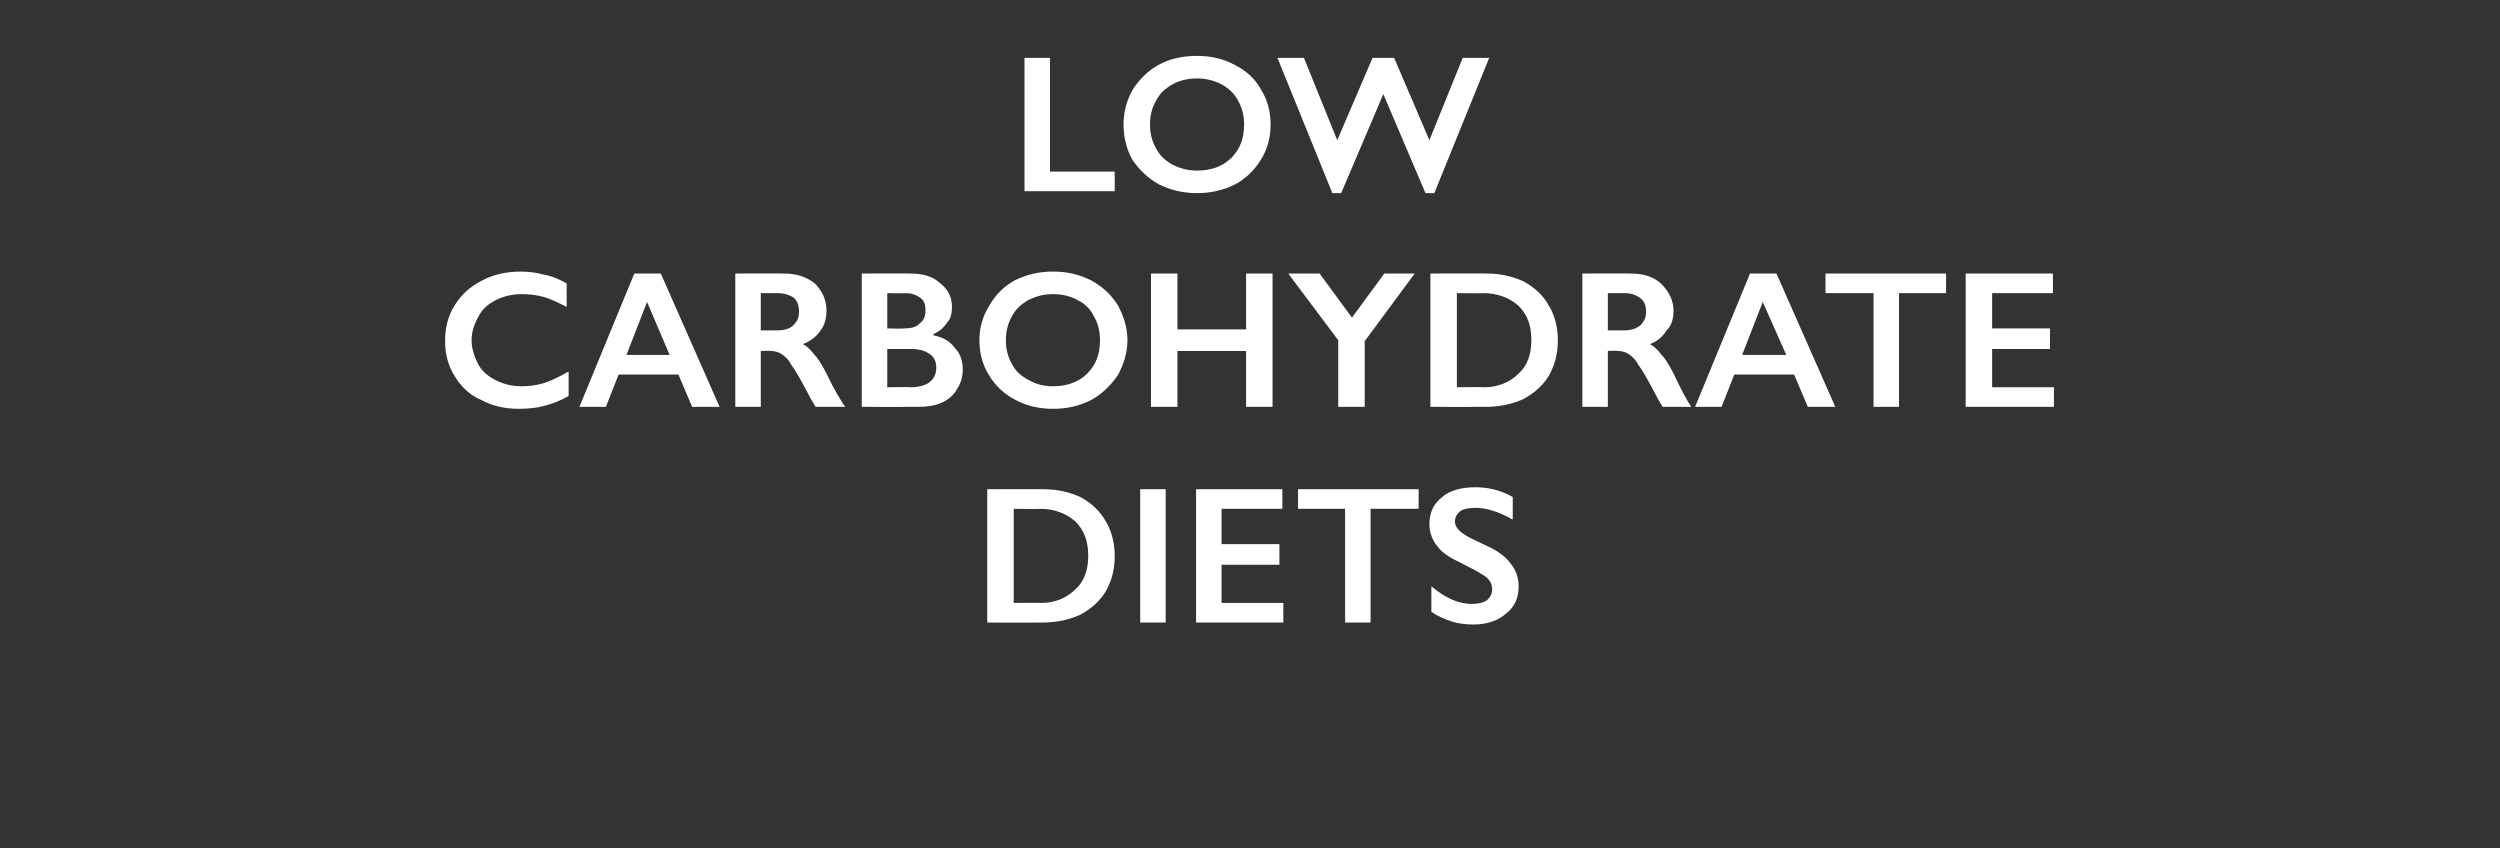
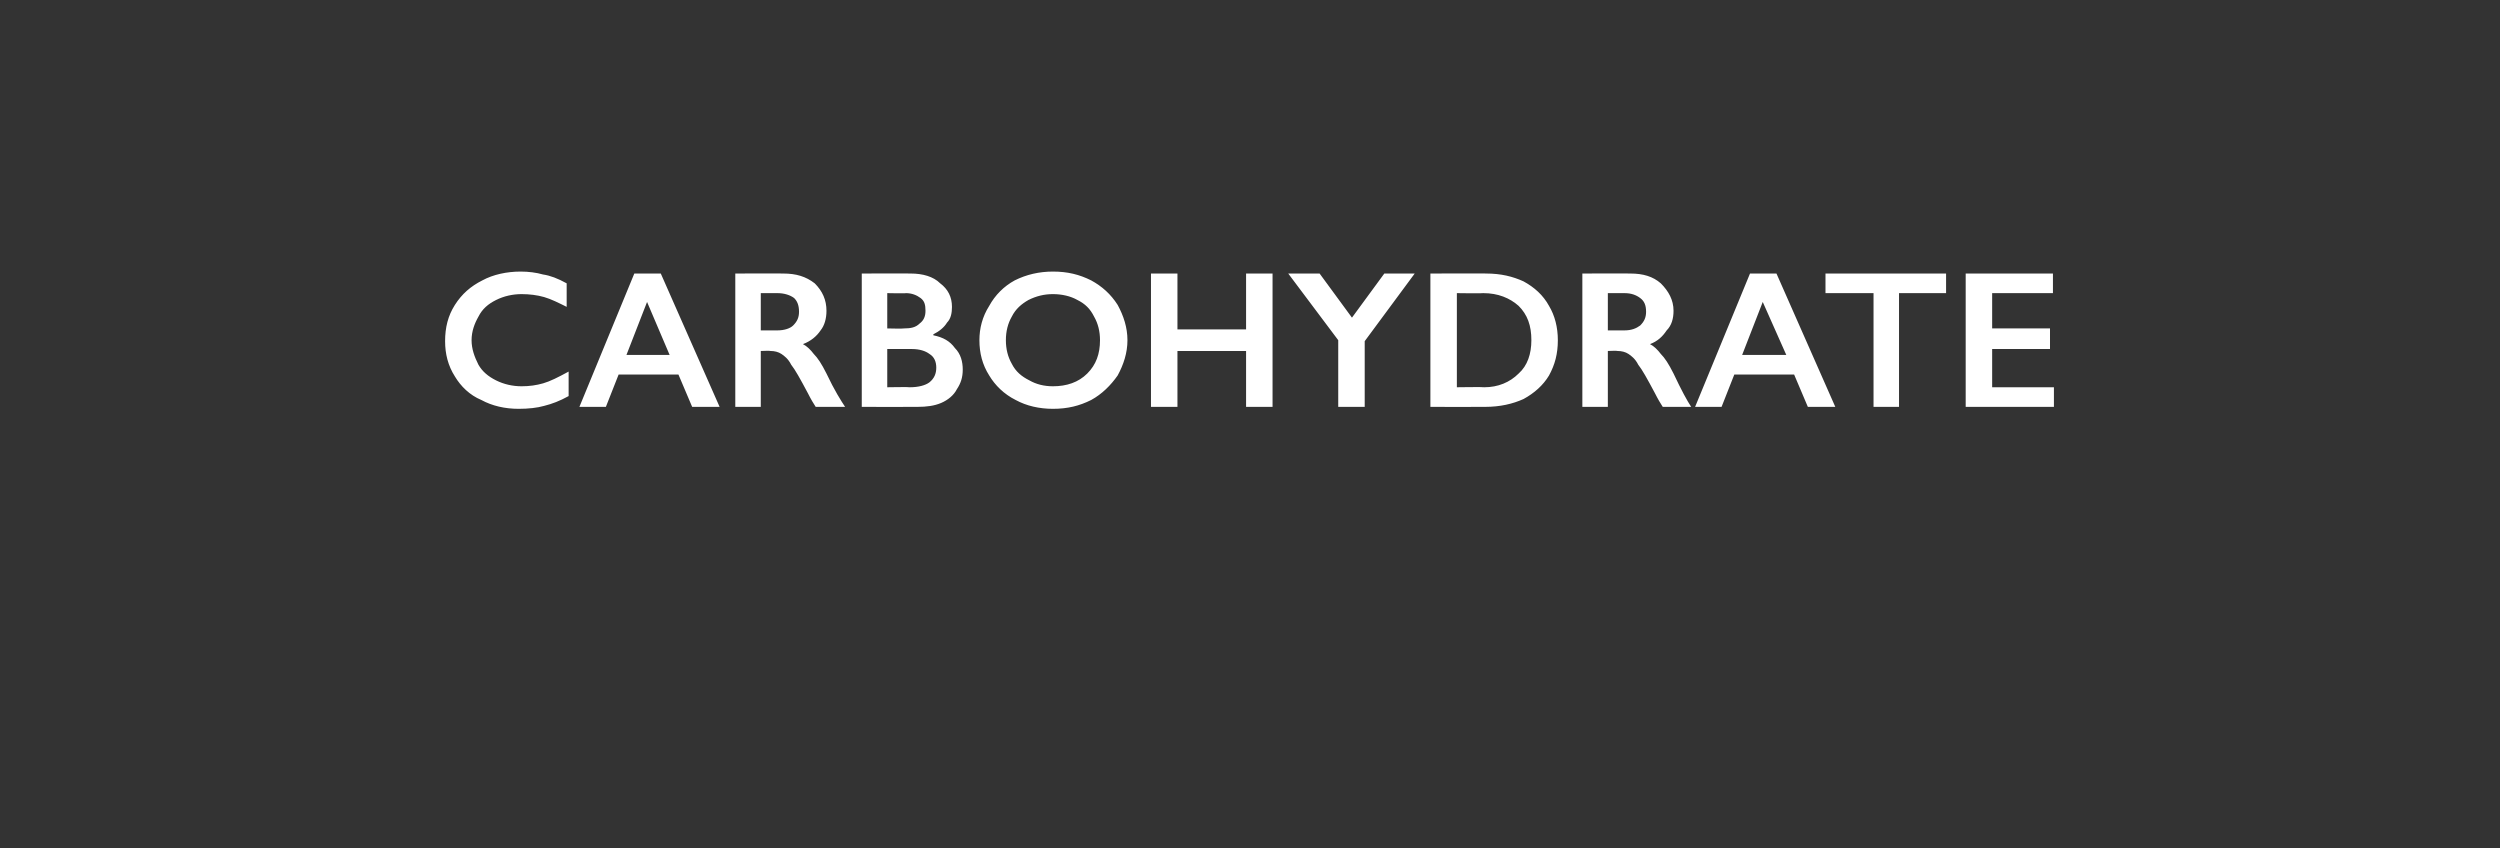
<svg xmlns="http://www.w3.org/2000/svg" version="1.1" width="255px" height="86.5px" viewBox="0 -5 255 86.5" style="top:-5px">
  <rect x="0" y="-5" width="255" height="86.5" fill="#333333" stroke="none" />
  <desc>Low carbohydrate diets</desc>
  <defs />
  <g id="Polygon138530">
-     <path d="M 106.4 44.9 C 107.9 44.9 109.1 45.2 110.2 45.7 C 111.3 46.3 112.2 47.1 112.8 48.2 C 113.4 49.2 113.7 50.4 113.7 51.7 C 113.7 53.1 113.4 54.2 112.8 55.3 C 112.2 56.3 111.3 57.1 110.2 57.7 C 109.1 58.2 107.8 58.5 106.3 58.5 C 106.29 58.52 100.7 58.5 100.7 58.5 L 100.7 44.9 C 100.7 44.9 106.45 44.88 106.4 44.9 Z M 106.2 56.5 C 107.6 56.5 108.8 56 109.7 55.1 C 110.6 54.3 111 53.1 111 51.7 C 111 50.2 110.6 49.1 109.7 48.2 C 108.8 47.4 107.6 46.9 106.1 46.9 C 106.08 46.94 103.4 46.9 103.4 46.9 L 103.4 56.5 C 103.4 56.5 106.17 56.46 106.2 56.5 Z M 118.9 44.9 L 118.9 58.5 L 116.3 58.5 L 116.3 44.9 L 118.9 44.9 Z M 130.8 44.9 L 130.8 46.9 L 124.6 46.9 L 124.6 50.5 L 130.5 50.5 L 130.5 52.6 L 124.6 52.6 L 124.6 56.5 L 130.9 56.5 L 130.9 58.5 L 122 58.5 L 122 44.9 L 130.8 44.9 Z M 144.7 44.9 L 144.7 46.9 L 139.8 46.9 L 139.8 58.5 L 137.2 58.5 L 137.2 46.9 L 132.4 46.9 L 132.4 44.9 L 144.7 44.9 Z M 150.5 44.7 C 151.8 44.7 153.1 45 154.3 45.7 C 154.3 45.7 154.3 48 154.3 48 C 152.9 47.2 151.6 46.8 150.5 46.8 C 149.9 46.8 149.3 46.9 149 47.1 C 148.6 47.4 148.4 47.8 148.4 48.2 C 148.4 48.7 148.8 49.2 149.5 49.6 C 149.6 49.7 150.4 50.1 151.7 50.7 C 152.8 51.2 153.6 51.8 154.1 52.5 C 154.6 53.1 154.9 53.9 154.9 54.8 C 154.9 56 154.5 56.9 153.6 57.6 C 152.8 58.3 151.7 58.7 150.3 58.7 C 149.5 58.7 148.7 58.6 148.1 58.4 C 147.5 58.2 146.7 57.9 146 57.4 C 146 57.4 146 54.8 146 54.8 C 147.4 56 148.8 56.6 150.1 56.6 C 150.7 56.6 151.3 56.5 151.7 56.2 C 152 55.9 152.2 55.6 152.2 55.1 C 152.2 54.5 151.9 54 151.2 53.6 C 150.6 53.2 149.9 52.9 149 52.4 C 147.9 51.9 147.1 51.4 146.6 50.7 C 146.1 50.1 145.8 49.3 145.8 48.5 C 145.8 47.3 146.2 46.4 147.1 45.7 C 147.9 45 149.1 44.7 150.5 44.7 Z " stroke="none" fill="#fff" />
-   </g>
+     </g>
  <g id="Polygon138529">
    <path d="M 53.1 22.7 C 53.9 22.7 54.7 22.8 55.4 23 C 56.1 23.1 56.9 23.4 57.8 23.9 C 57.8 23.9 57.8 26.3 57.8 26.3 C 57 25.9 56.2 25.5 55.5 25.3 C 54.8 25.1 54 25 53.2 25 C 52.3 25 51.4 25.2 50.6 25.6 C 49.8 26 49.2 26.5 48.8 27.3 C 48.4 28 48.1 28.8 48.1 29.7 C 48.1 30.6 48.4 31.4 48.8 32.2 C 49.2 32.9 49.8 33.4 50.6 33.8 C 51.4 34.2 52.3 34.4 53.2 34.4 C 54 34.4 54.7 34.3 55.4 34.1 C 56.1 33.9 56.9 33.5 58 32.9 C 58 32.9 58 35.4 58 35.4 C 57.1 35.9 56.3 36.2 55.5 36.4 C 54.8 36.6 53.9 36.7 52.9 36.7 C 51.5 36.7 50.2 36.4 49.1 35.8 C 47.9 35.3 47 34.4 46.4 33.4 C 45.7 32.3 45.4 31.1 45.4 29.8 C 45.4 28.4 45.7 27.2 46.4 26.1 C 47.1 25 48 24.2 49.2 23.6 C 50.3 23 51.7 22.7 53.1 22.7 Z M 67.4 22.9 L 73.4 36.5 L 70.6 36.5 L 69.2 33.2 L 63.1 33.2 L 61.8 36.5 L 59.1 36.5 L 64.7 22.9 L 67.4 22.9 Z M 63.9 31.2 L 68.3 31.2 L 66 25.8 L 63.9 31.2 Z M 79.9 22.9 C 81.2 22.9 82.2 23.2 83.1 23.9 C 83.9 24.7 84.3 25.6 84.3 26.7 C 84.3 27.5 84.1 28.2 83.7 28.7 C 83.3 29.3 82.7 29.8 81.9 30.1 C 82.3 30.3 82.7 30.7 83 31.1 C 83.4 31.5 83.8 32.1 84.3 33.1 C 85.1 34.8 85.8 35.9 86.2 36.5 C 86.2 36.5 83.2 36.5 83.2 36.5 C 83 36.2 82.7 35.7 82.4 35.1 C 81.6 33.6 81.1 32.7 80.7 32.2 C 80.4 31.6 80 31.3 79.7 31.1 C 79.4 30.9 79 30.8 78.6 30.8 C 78.6 30.76 77.6 30.8 77.6 30.8 L 77.6 36.5 L 75 36.5 L 75 22.9 C 75 22.9 79.92 22.88 79.9 22.9 Z M 79.3 28.7 C 80 28.7 80.6 28.5 80.9 28.2 C 81.3 27.8 81.5 27.4 81.5 26.8 C 81.5 26.1 81.3 25.7 81 25.4 C 80.6 25.1 80 24.9 79.3 24.9 C 79.28 24.9 77.6 24.9 77.6 24.9 L 77.6 28.7 C 77.6 28.7 79.32 28.7 79.3 28.7 Z M 92.9 22.9 C 94.1 22.9 95.2 23.2 95.9 23.9 C 96.7 24.5 97.1 25.3 97.1 26.3 C 97.1 26.9 97 27.5 96.6 27.9 C 96.3 28.4 95.8 28.8 95.2 29.1 C 95.2 29.1 95.2 29.2 95.2 29.2 C 96.2 29.4 96.9 29.8 97.4 30.5 C 98 31.1 98.2 31.9 98.2 32.7 C 98.2 33.5 98 34.1 97.6 34.7 C 97.3 35.3 96.7 35.8 96 36.1 C 95.3 36.4 94.5 36.5 93.6 36.5 C 93.6 36.52 87.9 36.5 87.9 36.5 L 87.9 22.9 C 87.9 22.9 92.89 22.88 92.9 22.9 Z M 92.2 28.5 C 92.9 28.5 93.4 28.4 93.8 28 C 94.2 27.7 94.4 27.3 94.4 26.7 C 94.4 26.1 94.3 25.7 93.9 25.4 C 93.5 25.1 93 24.9 92.4 24.9 C 92.42 24.94 90.5 24.9 90.5 24.9 L 90.5 28.5 C 90.5 28.5 92.18 28.54 92.2 28.5 Z M 92.8 34.5 C 93.7 34.5 94.4 34.3 94.8 34 C 95.3 33.6 95.5 33.1 95.5 32.5 C 95.5 31.9 95.3 31.4 94.8 31.1 C 94.4 30.8 93.8 30.6 93 30.6 C 93 30.6 90.5 30.6 90.5 30.6 L 90.5 34.5 C 90.5 34.5 92.8 34.46 92.8 34.5 Z M 107.4 22.7 C 108.9 22.7 110.1 23 111.3 23.6 C 112.4 24.2 113.3 25 114 26.1 C 114.6 27.2 115 28.4 115 29.7 C 115 31 114.6 32.2 114 33.3 C 113.3 34.3 112.4 35.2 111.3 35.8 C 110.1 36.4 108.9 36.7 107.4 36.7 C 106 36.7 104.7 36.4 103.6 35.8 C 102.4 35.2 101.5 34.3 100.9 33.3 C 100.2 32.2 99.9 31 99.9 29.7 C 99.9 28.5 100.2 27.3 100.9 26.2 C 101.5 25.1 102.4 24.2 103.5 23.6 C 104.7 23 106 22.7 107.4 22.7 Z M 102.6 29.7 C 102.6 30.6 102.8 31.4 103.2 32.1 C 103.6 32.9 104.2 33.4 105 33.8 C 105.7 34.2 106.5 34.4 107.4 34.4 C 108.8 34.4 110 34 110.9 33.1 C 111.8 32.2 112.2 31.1 112.2 29.7 C 112.2 28.8 112 28 111.6 27.3 C 111.2 26.5 110.7 26 109.9 25.6 C 109.2 25.2 108.3 25 107.4 25 C 106.5 25 105.7 25.2 104.9 25.6 C 104.2 26 103.6 26.5 103.2 27.3 C 102.8 28 102.6 28.8 102.6 29.7 Z M 120.1 22.9 L 120.1 28.6 L 127.1 28.6 L 127.1 22.9 L 129.8 22.9 L 129.8 36.5 L 127.1 36.5 L 127.1 30.8 L 120.1 30.8 L 120.1 36.5 L 117.4 36.5 L 117.4 22.9 L 120.1 22.9 Z M 134.6 22.9 L 137.9 27.4 L 141.2 22.9 L 144.3 22.9 L 139.2 29.8 L 139.2 36.5 L 136.5 36.5 L 136.5 29.7 L 131.4 22.9 L 134.6 22.9 Z M 151.6 22.9 C 153.1 22.9 154.3 23.2 155.4 23.7 C 156.5 24.3 157.4 25.1 158 26.2 C 158.6 27.2 158.9 28.4 158.9 29.7 C 158.9 31.1 158.6 32.2 158 33.3 C 157.4 34.3 156.5 35.1 155.4 35.7 C 154.3 36.2 153 36.5 151.5 36.5 C 151.49 36.52 145.9 36.5 145.9 36.5 L 145.9 22.9 C 145.9 22.9 151.65 22.88 151.6 22.9 Z M 151.4 34.5 C 152.8 34.5 154 34 154.9 33.1 C 155.8 32.3 156.2 31.1 156.2 29.7 C 156.2 28.2 155.8 27.1 154.9 26.2 C 154 25.4 152.8 24.9 151.3 24.9 C 151.29 24.94 148.6 24.9 148.6 24.9 L 148.6 34.5 C 148.6 34.5 151.37 34.46 151.4 34.5 Z M 166.3 22.9 C 167.6 22.9 168.6 23.2 169.4 23.9 C 170.2 24.7 170.7 25.6 170.7 26.7 C 170.7 27.5 170.5 28.2 170 28.7 C 169.6 29.3 169.1 29.8 168.3 30.1 C 168.7 30.3 169.1 30.7 169.4 31.1 C 169.8 31.5 170.2 32.1 170.7 33.1 C 171.5 34.8 172.1 35.9 172.5 36.5 C 172.5 36.5 169.6 36.5 169.6 36.5 C 169.4 36.2 169.1 35.7 168.8 35.1 C 168 33.6 167.5 32.7 167.1 32.2 C 166.8 31.6 166.4 31.3 166.1 31.1 C 165.8 30.9 165.4 30.8 165 30.8 C 164.99 30.76 164 30.8 164 30.8 L 164 36.5 L 161.4 36.5 L 161.4 22.9 C 161.4 22.9 166.3 22.88 166.3 22.9 Z M 165.7 28.7 C 166.4 28.7 166.9 28.5 167.3 28.2 C 167.7 27.8 167.9 27.4 167.9 26.8 C 167.9 26.1 167.7 25.7 167.3 25.4 C 166.9 25.1 166.4 24.9 165.7 24.9 C 165.67 24.9 164 24.9 164 24.9 L 164 28.7 C 164 28.7 165.71 28.7 165.7 28.7 Z M 181.2 22.9 L 187.2 36.5 L 184.4 36.5 L 183 33.2 L 176.9 33.2 L 175.6 36.5 L 172.9 36.5 L 178.5 22.9 L 181.2 22.9 Z M 177.7 31.2 L 182.2 31.2 L 179.8 25.8 L 177.7 31.2 Z M 198.5 22.9 L 198.5 24.9 L 193.7 24.9 L 193.7 36.5 L 191.1 36.5 L 191.1 24.9 L 186.2 24.9 L 186.2 22.9 L 198.5 22.9 Z M 209.4 22.9 L 209.4 24.9 L 203.2 24.9 L 203.2 28.5 L 209.1 28.5 L 209.1 30.6 L 203.2 30.6 L 203.2 34.5 L 209.5 34.5 L 209.5 36.5 L 200.5 36.5 L 200.5 22.9 L 209.4 22.9 Z " stroke="none" fill="#fff" />
  </g>
  <g id="Polygon138528">
-     <path d="M 107.1 0.9 L 107.1 12.5 L 113.7 12.5 L 113.7 14.5 L 104.5 14.5 L 104.5 0.9 L 107.1 0.9 Z M 122.1 0.7 C 123.5 0.7 124.8 1 125.9 1.6 C 127.1 2.2 128 3 128.6 4.1 C 129.3 5.2 129.6 6.4 129.6 7.7 C 129.6 9 129.3 10.2 128.6 11.3 C 128 12.3 127.1 13.2 126 13.8 C 124.8 14.4 123.5 14.7 122.1 14.7 C 120.7 14.7 119.4 14.4 118.2 13.8 C 117.1 13.2 116.2 12.3 115.5 11.3 C 114.9 10.2 114.6 9 114.6 7.7 C 114.6 6.5 114.9 5.3 115.5 4.2 C 116.2 3.1 117.1 2.2 118.2 1.6 C 119.3 1 120.6 0.7 122.1 0.7 Z M 117.3 7.7 C 117.3 8.6 117.5 9.4 117.9 10.1 C 118.3 10.9 118.9 11.4 119.6 11.8 C 120.4 12.2 121.2 12.4 122.1 12.4 C 123.5 12.4 124.7 12 125.6 11.1 C 126.5 10.2 126.9 9.1 126.9 7.7 C 126.9 6.8 126.7 6 126.3 5.3 C 125.9 4.5 125.3 4 124.6 3.6 C 123.8 3.2 123 3 122.1 3 C 121.2 3 120.3 3.2 119.6 3.6 C 118.9 4 118.3 4.5 117.9 5.3 C 117.5 6 117.3 6.8 117.3 7.7 Z M 133 0.9 L 136.4 9.3 L 140 0.9 L 142.2 0.9 L 145.8 9.3 L 149.2 0.9 L 151.9 0.9 L 146.3 14.7 L 145.4 14.7 L 141.1 4.6 L 136.8 14.7 L 135.9 14.7 L 130.3 0.9 L 133 0.9 Z " stroke="none" fill="#fff" />
-   </g>
+     </g>
</svg>